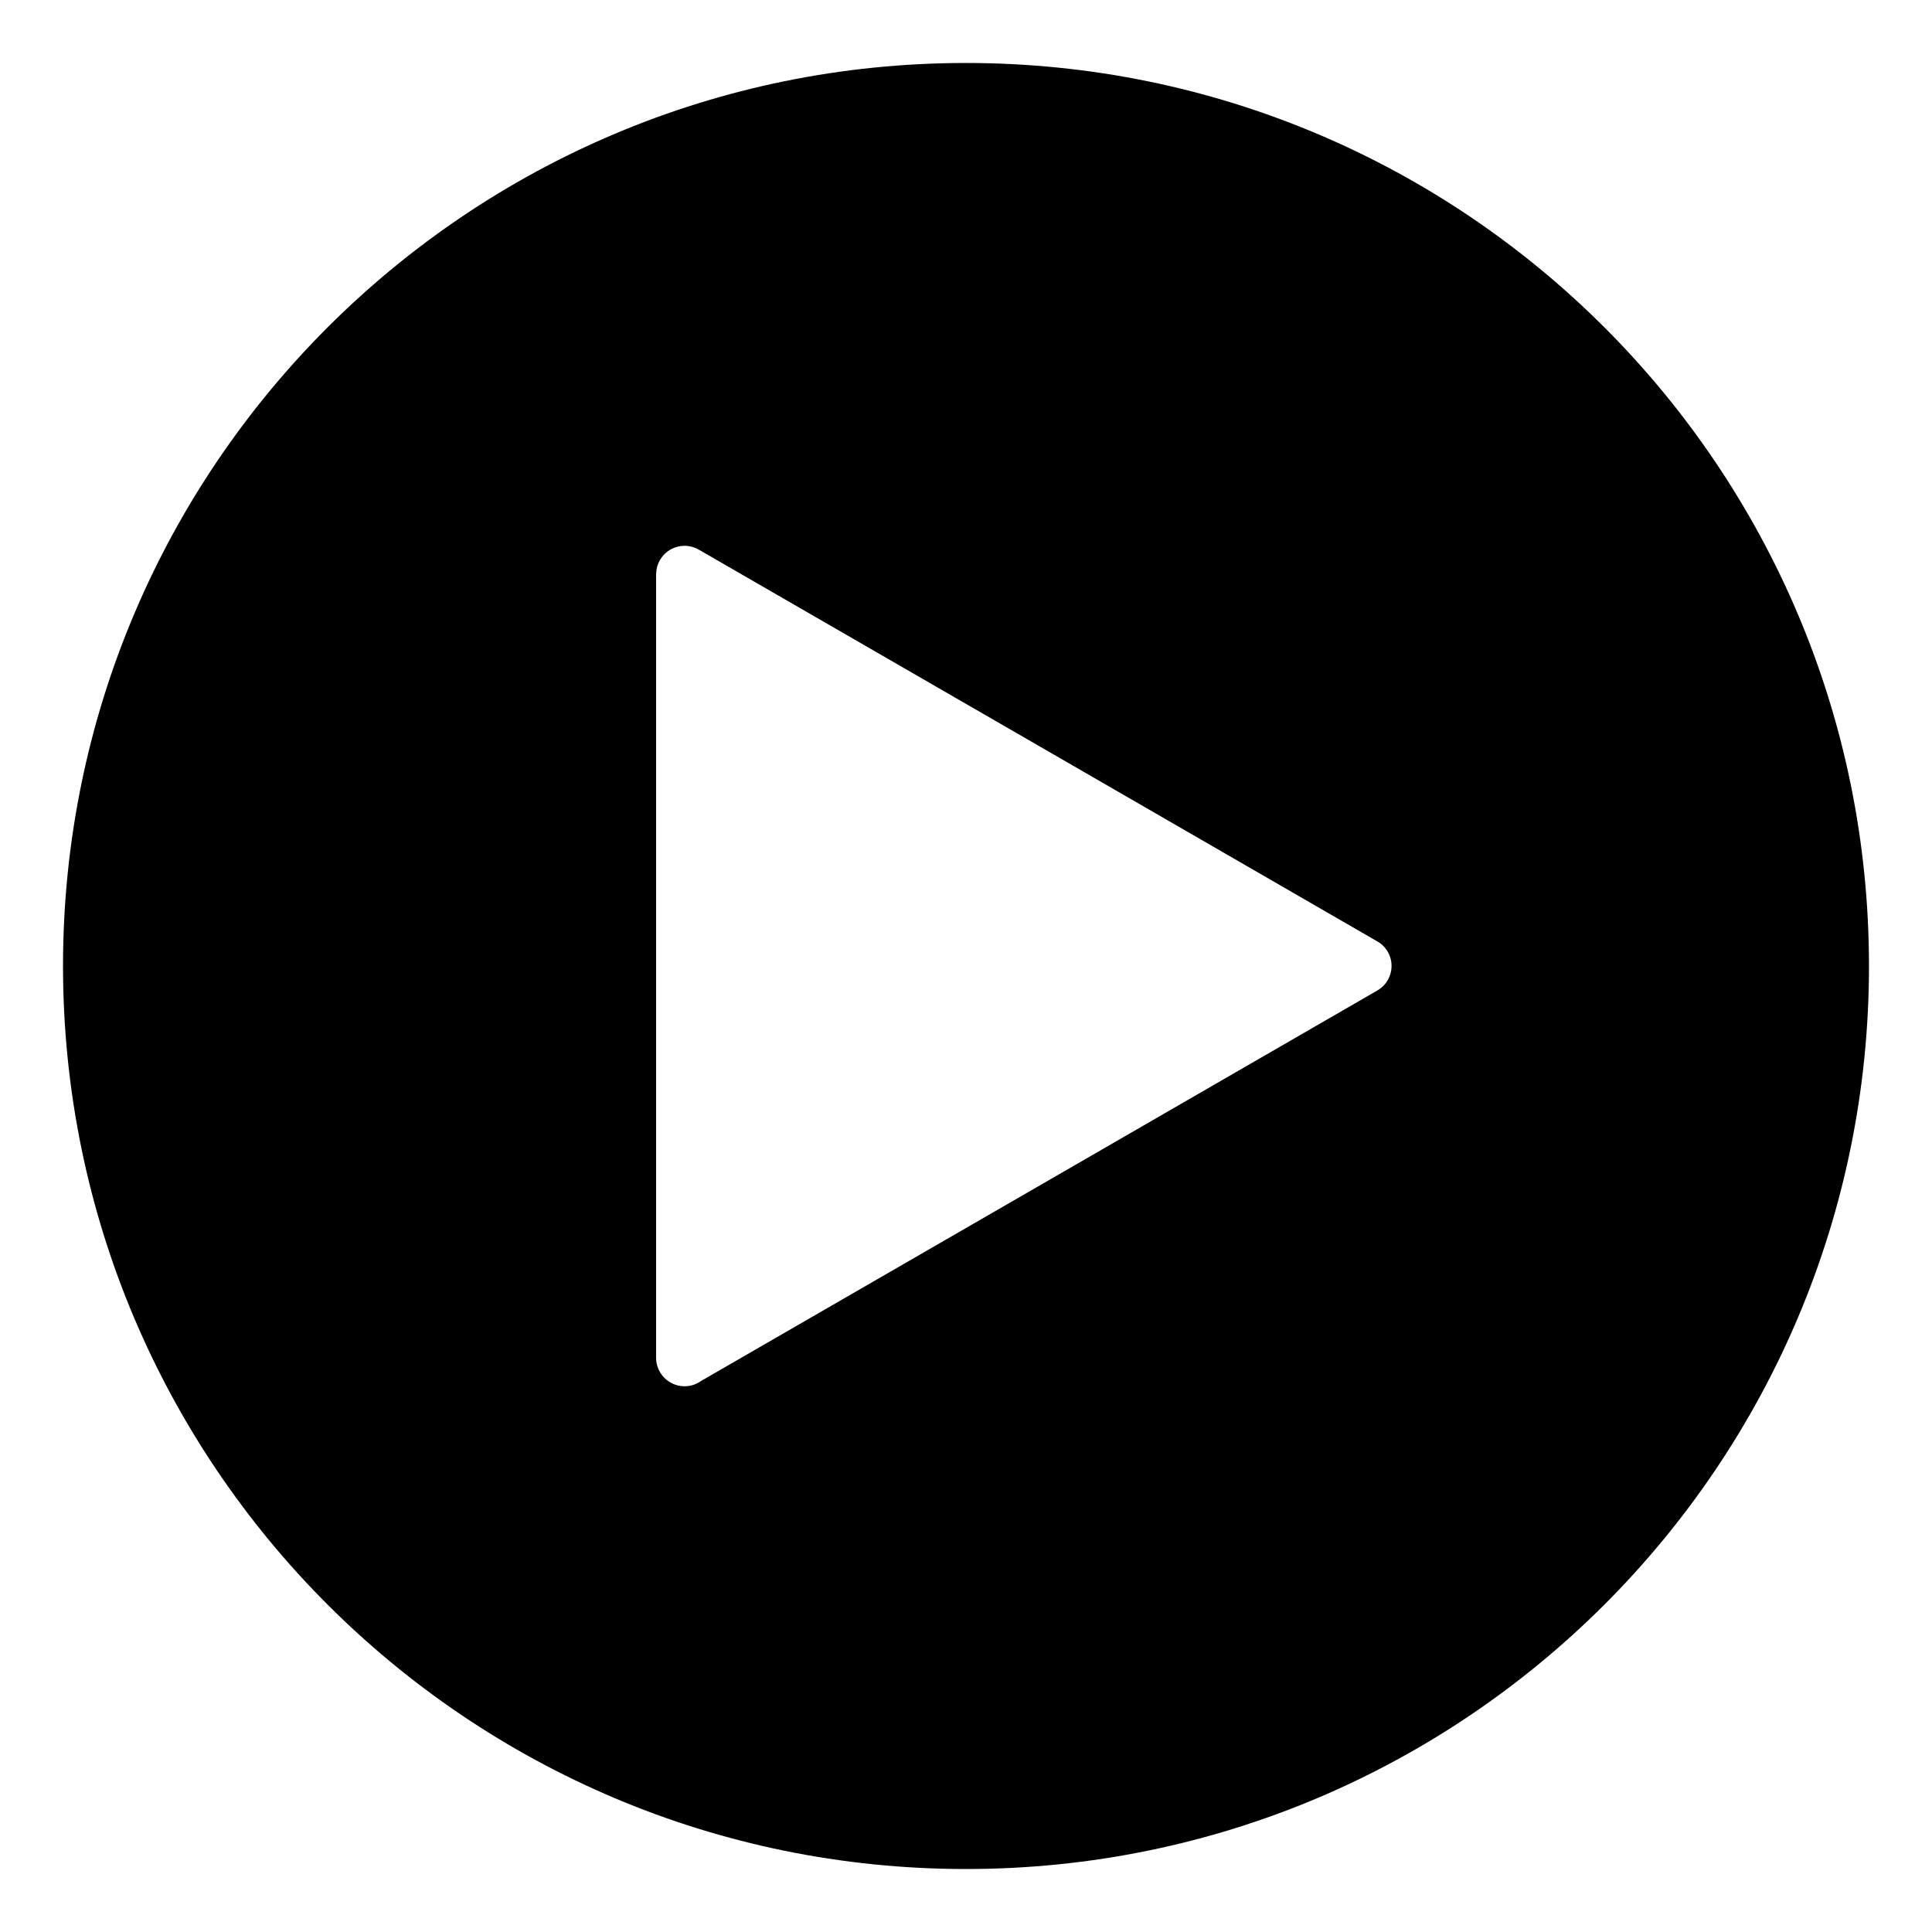
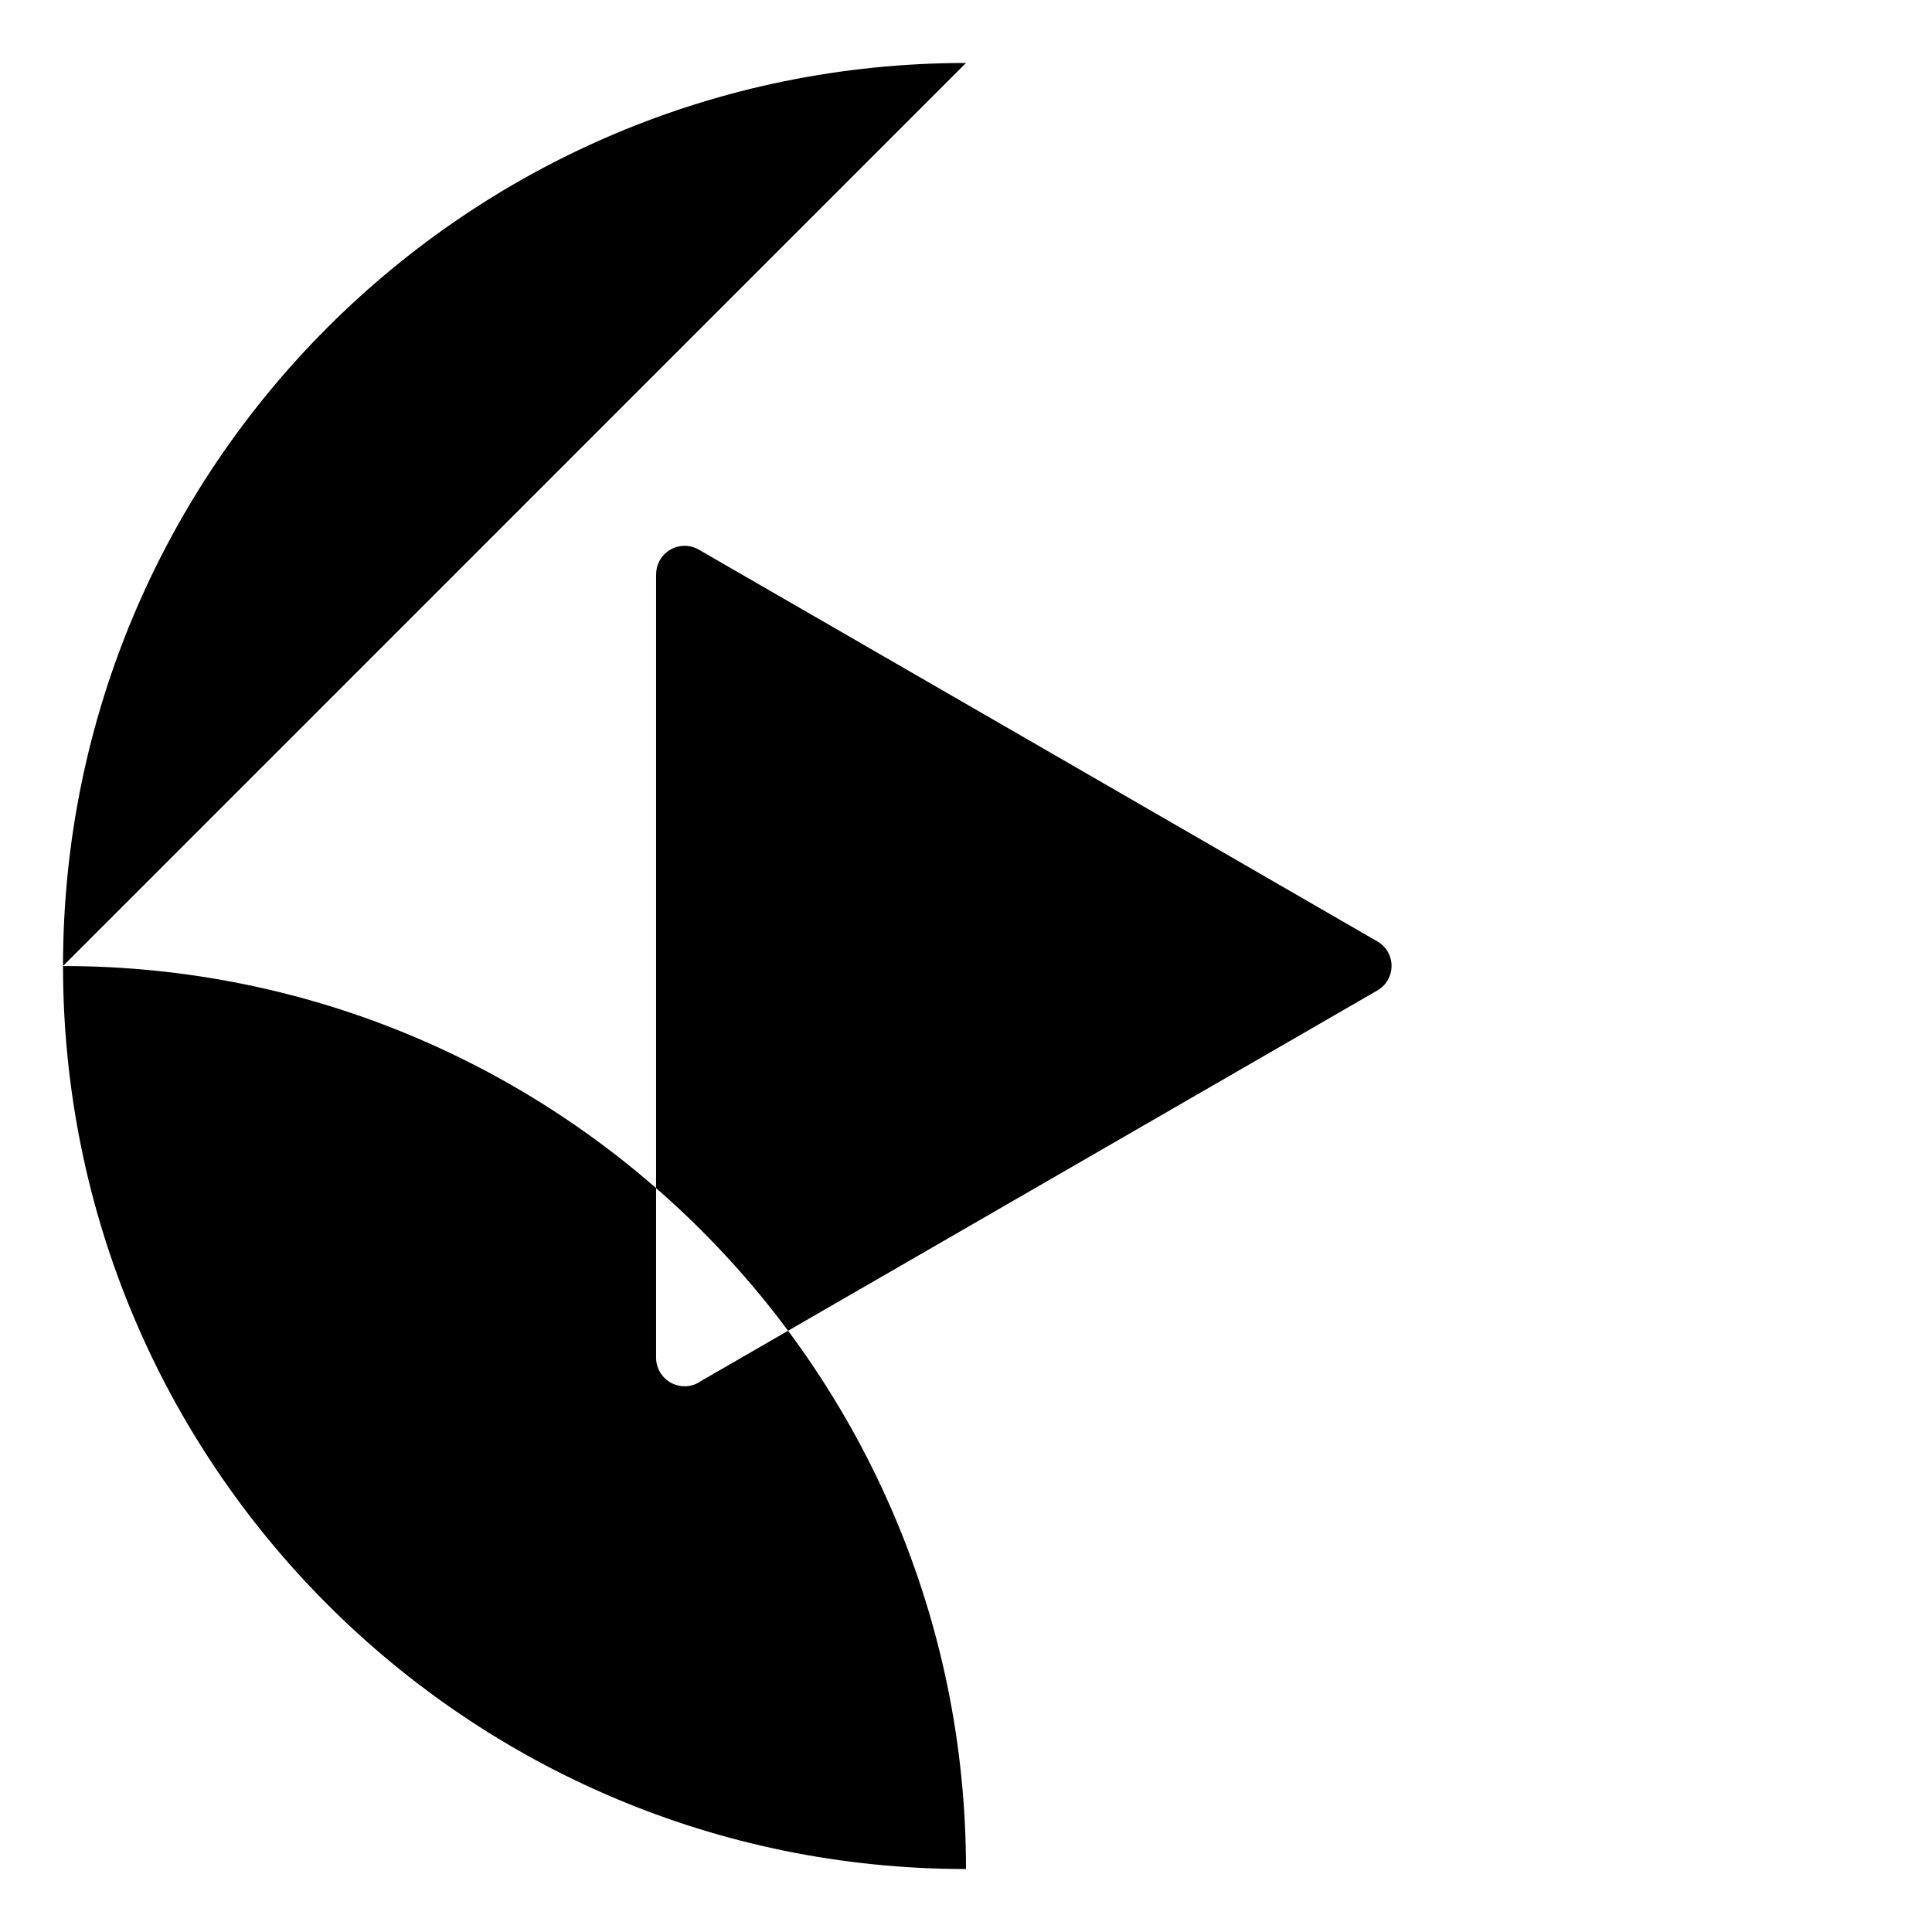
<svg xmlns="http://www.w3.org/2000/svg" fill="#000000" width="800px" height="800px" version="1.1" viewBox="144 144 512 512">
-   <path d="m400 160.69c-132.16 0-239.3 107.14-239.3 239.3 0 132.18 107.14 239.32 239.3 239.32s239.3-107.14 239.3-239.32c-0.004-132.16-107.14-239.3-239.3-239.3zm19.082 180.86 89.914 51.926c1.133 0.637 2.09 1.578 2.793 2.766 2.051 3.586 0.82 8.195-2.793 10.254l-89.914 51.926-89.301 51.555c-1.23 0.887-2.746 1.395-4.363 1.395-4.16 0-7.547-3.387-7.547-7.566v-207.64h0.02c0-1.27 0.328-2.562 1.008-3.754 2.066-3.586 6.66-4.836 10.27-2.766z" fill-rule="evenodd" />
+   <path d="m400 160.69c-132.16 0-239.3 107.14-239.3 239.3 0 132.18 107.14 239.32 239.3 239.32c-0.004-132.16-107.14-239.3-239.3-239.3zm19.082 180.86 89.914 51.926c1.133 0.637 2.09 1.578 2.793 2.766 2.051 3.586 0.82 8.195-2.793 10.254l-89.914 51.926-89.301 51.555c-1.23 0.887-2.746 1.395-4.363 1.395-4.16 0-7.547-3.387-7.547-7.566v-207.64h0.02c0-1.27 0.328-2.562 1.008-3.754 2.066-3.586 6.66-4.836 10.27-2.766z" fill-rule="evenodd" />
</svg>